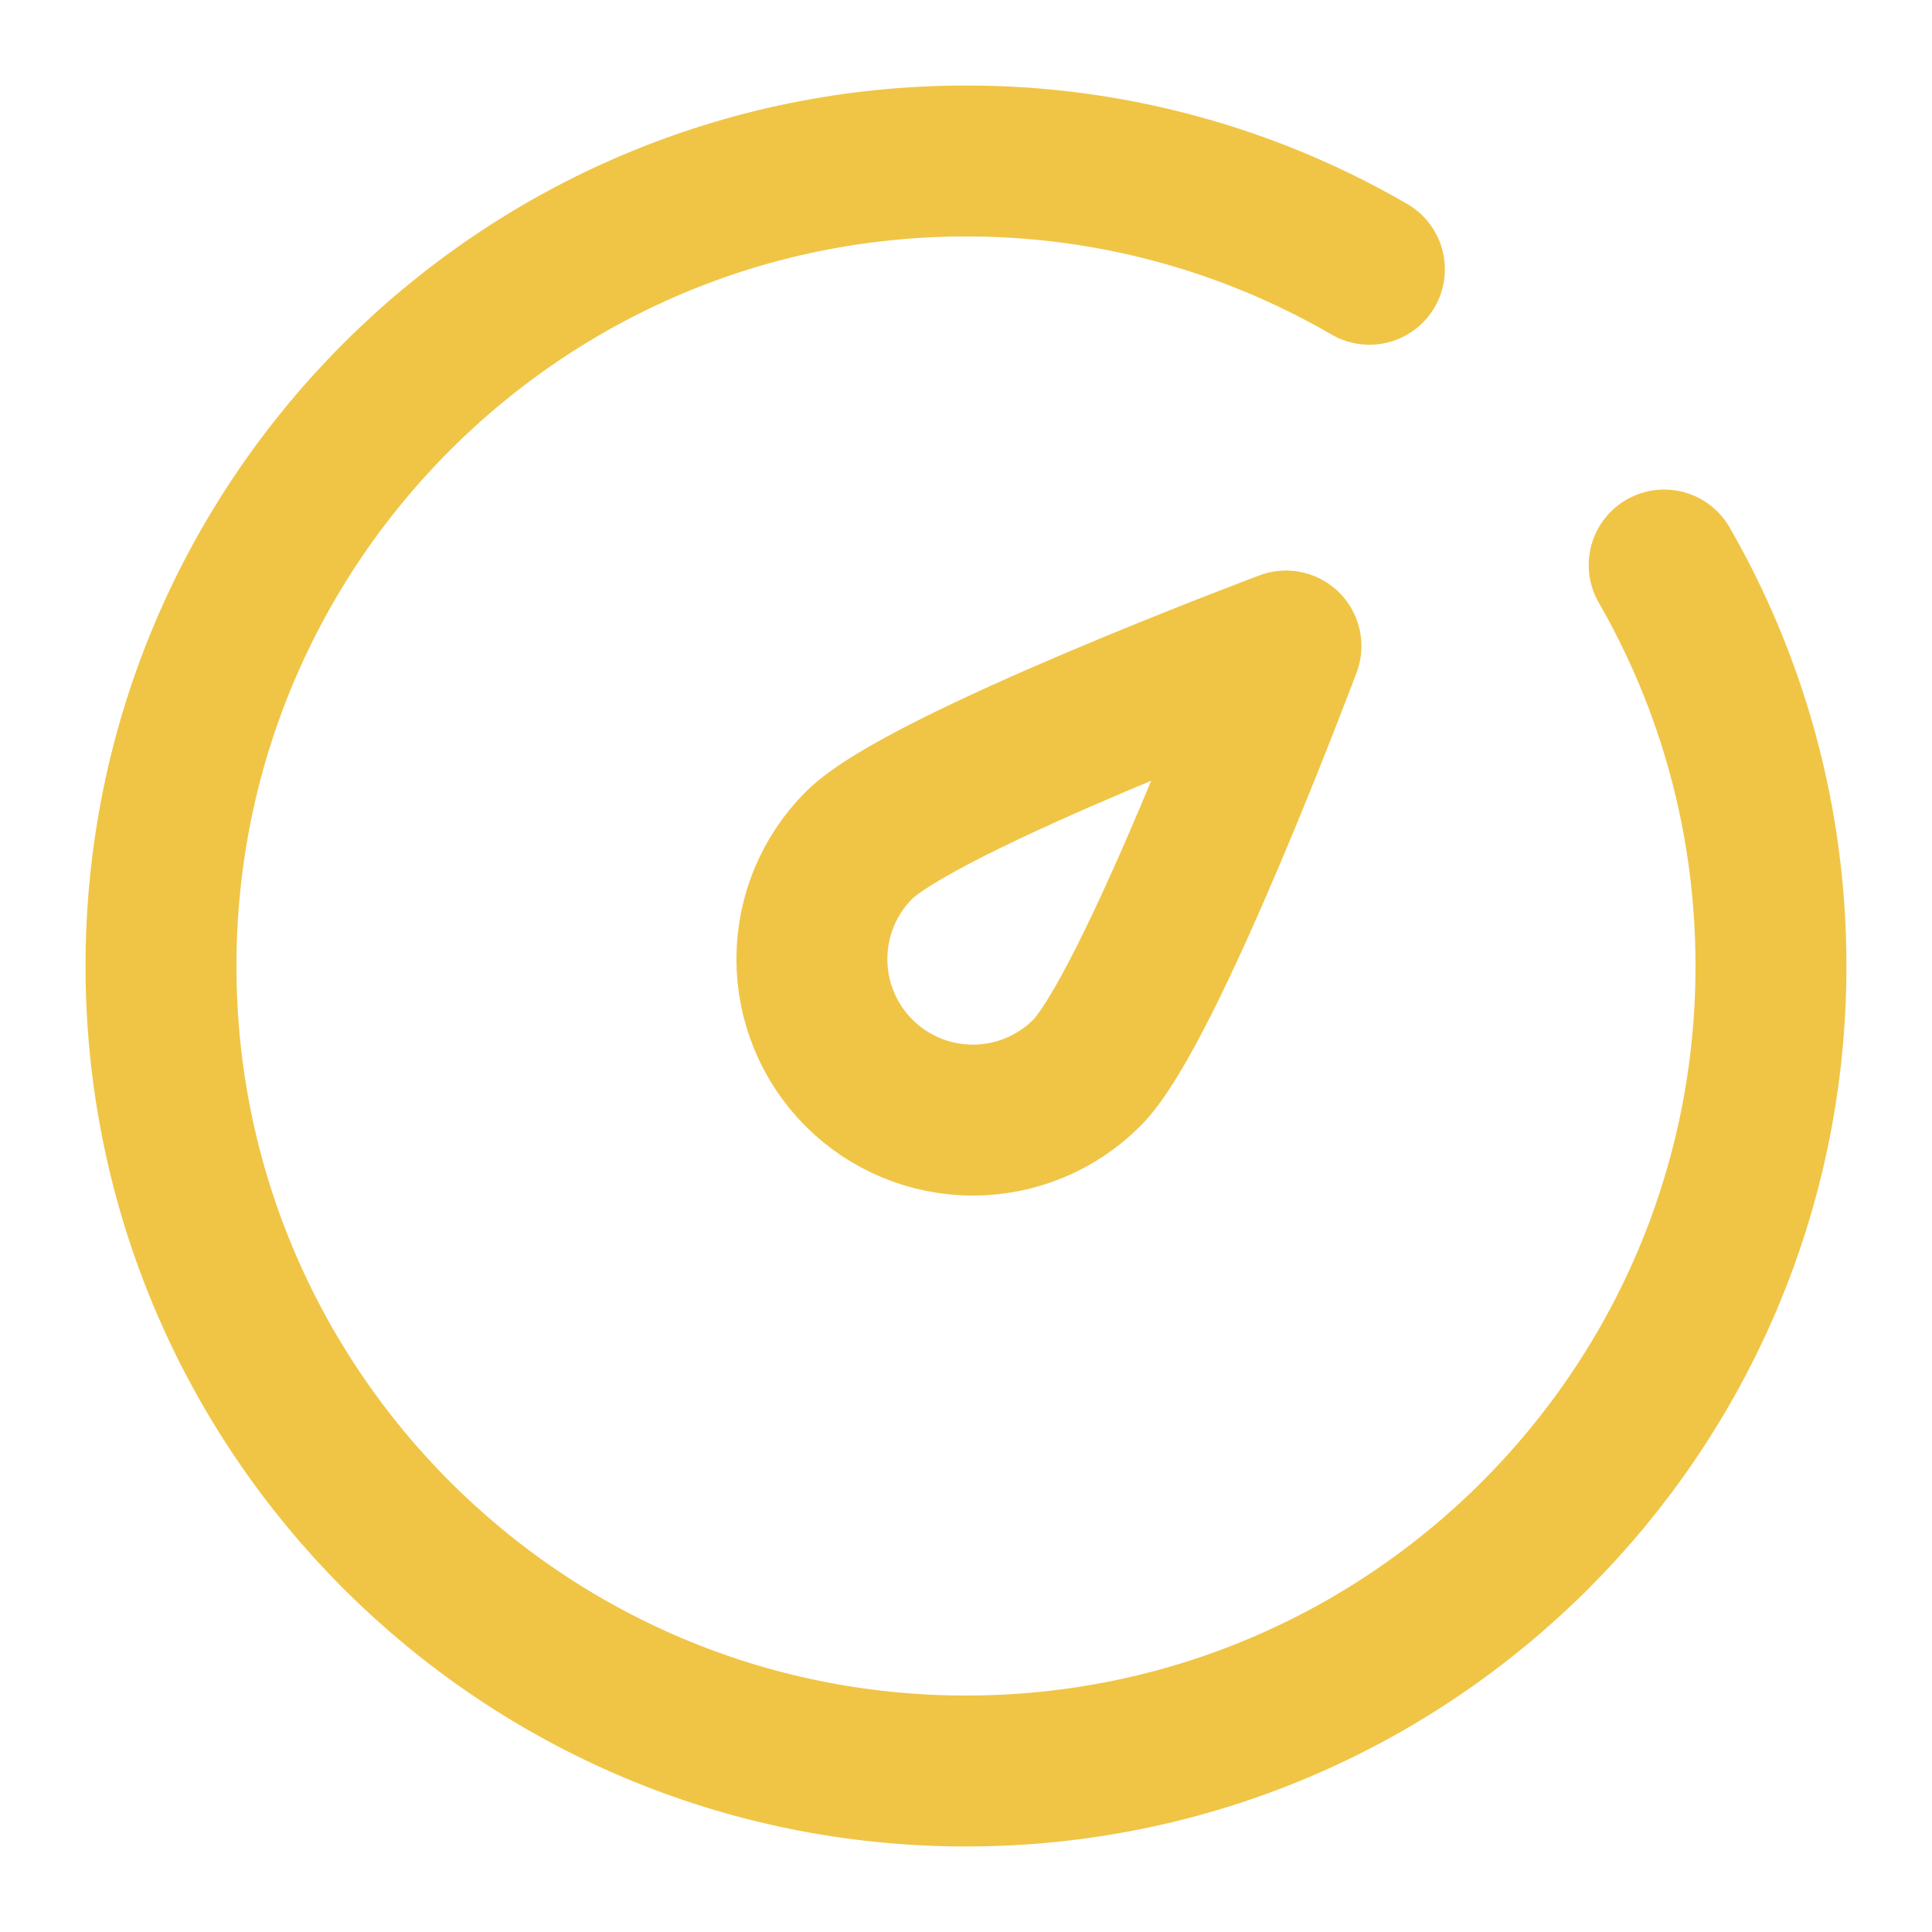
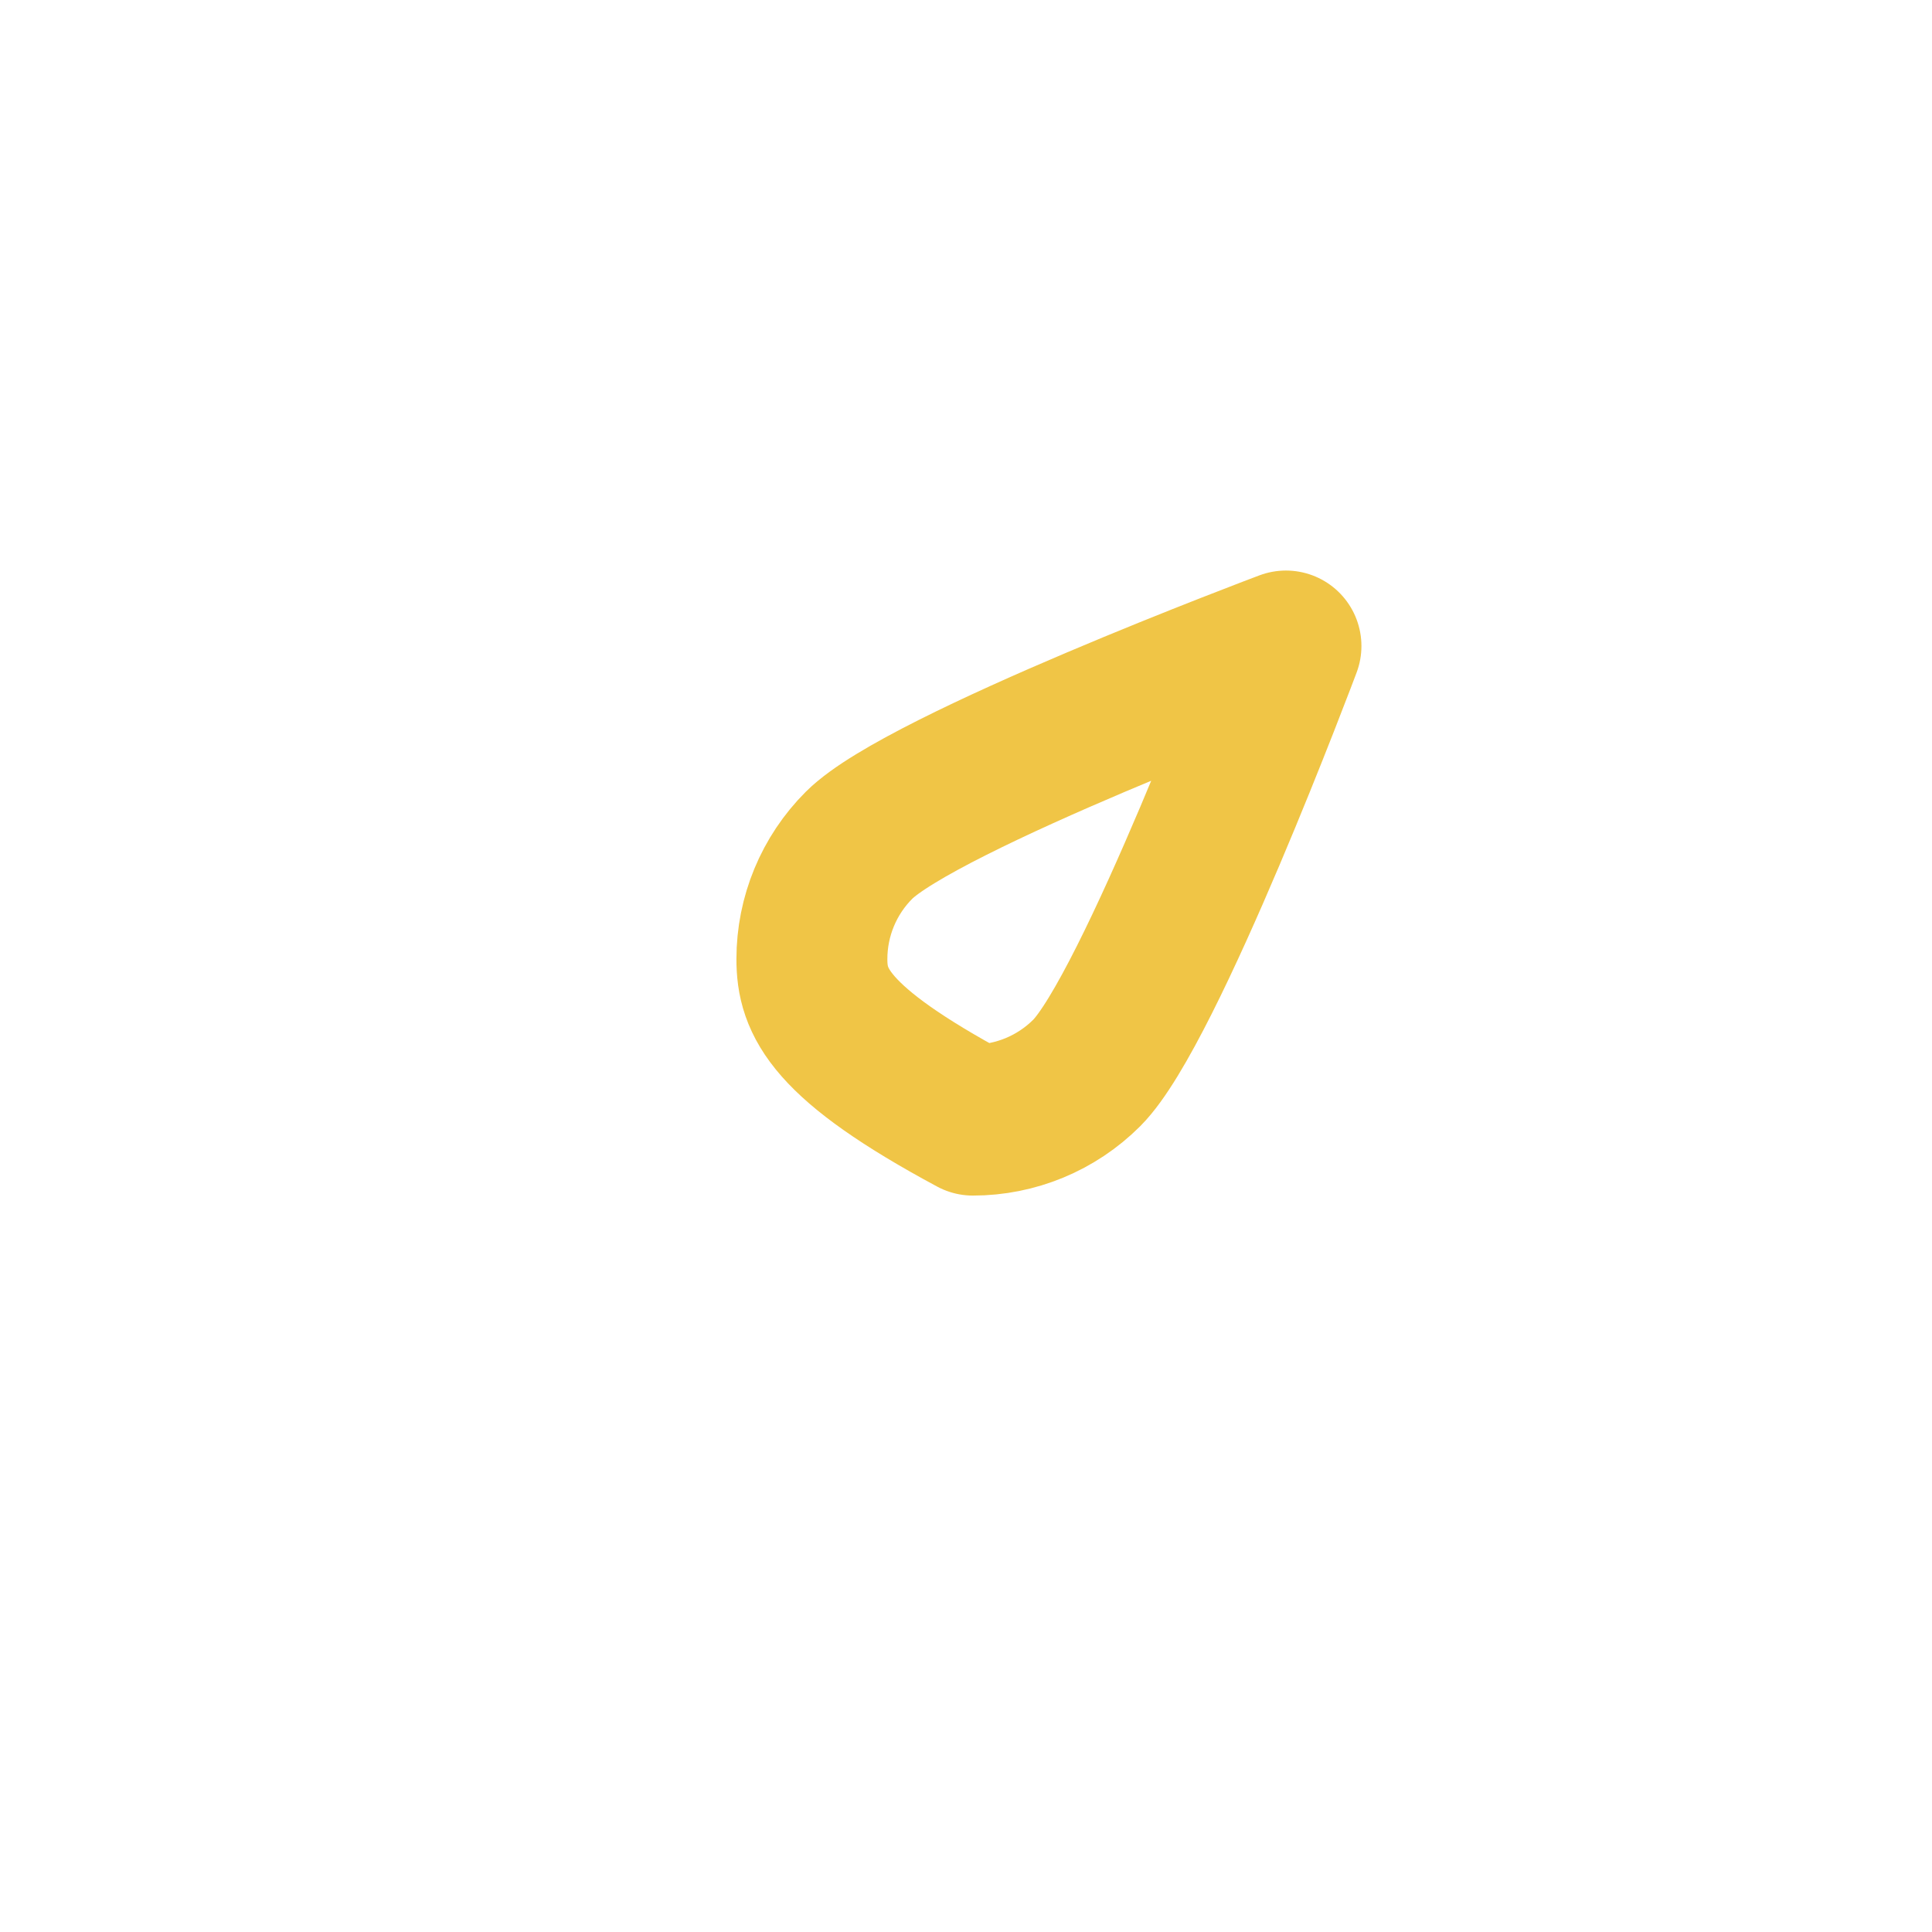
<svg xmlns="http://www.w3.org/2000/svg" width="64" height="64" viewBox="0 0 64 64" fill="none">
-   <path d="M45.364 8.92C41.305 6.563 36.693 5.326 32 5.333C17.272 5.333 5.333 17.272 5.333 32C5.333 46.728 17.272 58.667 32 58.667C46.728 58.667 58.666 46.728 58.666 32C58.666 27.164 57.378 22.627 55.128 18.717" stroke="#F0C546" stroke-width="5" stroke-linecap="round" stroke-linejoin="round" />
-   <path d="M42.599 21.4C42.599 21.4 38.082 33.46 35.999 35.543C34.999 36.543 33.642 37.105 32.228 37.105C30.814 37.105 29.457 36.543 28.457 35.543C27.456 34.542 26.895 33.186 26.895 31.771C26.895 30.357 27.456 29 28.457 28C30.539 25.917 42.599 21.4 42.599 21.4Z" stroke="#F0C546" stroke-width="5" stroke-linejoin="round" />
+   <path d="M42.599 21.4C42.599 21.4 38.082 33.46 35.999 35.543C34.999 36.543 33.642 37.105 32.228 37.105C27.456 34.542 26.895 33.186 26.895 31.771C26.895 30.357 27.456 29 28.457 28C30.539 25.917 42.599 21.4 42.599 21.4Z" stroke="#F0C546" stroke-width="5" stroke-linejoin="round" />
</svg>